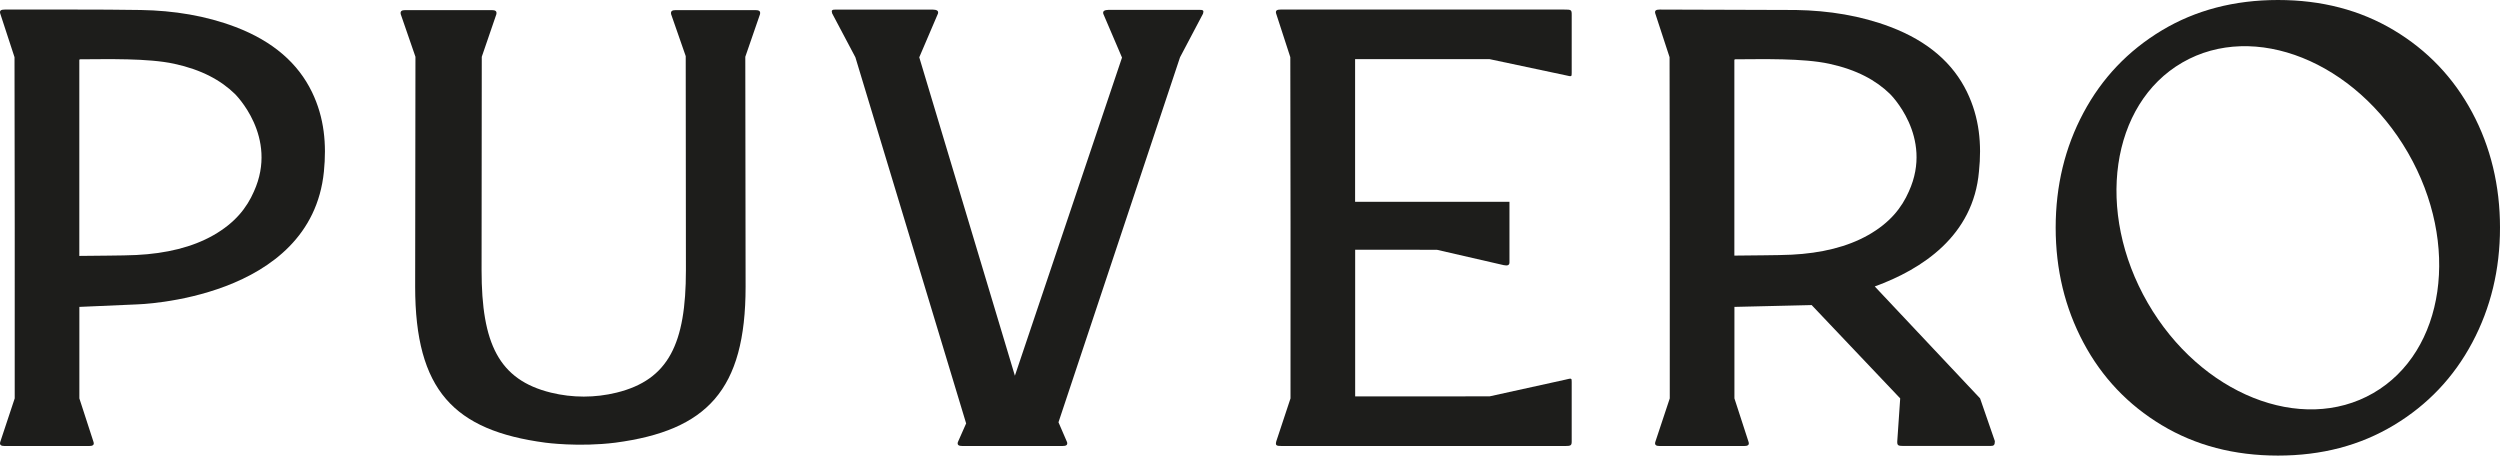
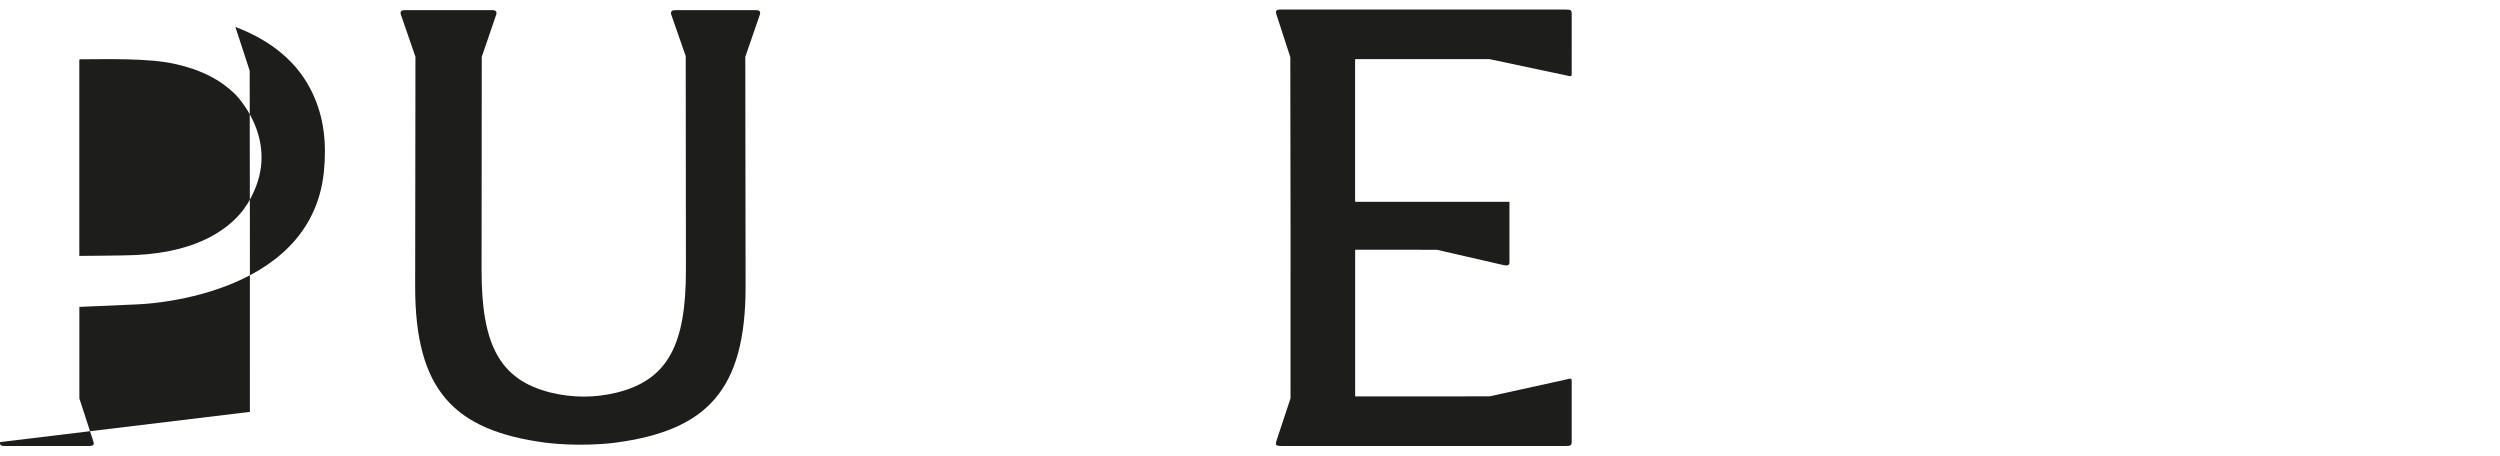
<svg xmlns="http://www.w3.org/2000/svg" id="Ebene_1" data-name="Ebene 1" viewBox="0 0 3907.74 712.11">
  <defs>
    <style>      .cls-1 {        fill: #1d1d1b;        stroke-width: 0px;      }    </style>
  </defs>
  <path class="cls-1" d="M2447.28,593.36l-118.92,26.18-210.11.1v-229.29l127.73.08,104.44,24q9.01,2.01,9.02-4.06v-94.93h-241.29V92.45h210.2l119.29,25.31c9.08,2.14,9.07,2.17,9.08-3.82.04-18.37.02-72.11.01-90.48,0-8.18-.48-8.52-12.09-8.52l-442.7-.02c-6.07-.02-8.47,1.61-7.29,6.06l22.23,68.4c.5,240.35.37,292.99.31,533.33l-22.25,67.16c-1.54,6.36-.3,7.3,8.99,7.3,136.91,0,305.8,0,442.7,0,8.66,0,10.07-.96,10.08-6.86.04-18.89.03-74.17,0-93.06,0-6.34.02-6.17-9.45-3.9Z" />
-   <path class="cls-1" d="M367.91,42.11c-46.1-17.51-96.03-25.63-147.92-26.49-64.97-1.08-146.69-.52-211.69-.68-.25,0-.49,0-.74,0-5.91-.03-8.51,1.47-7.25,6.07l22.37,68.37c.45,240.73.34,292.61.31,533.33L.32,690.99c-1.16,4.5,1.12,6.19,7.13,6.19,42.51,0,88.9,0,131.41,0,5.77,0,8.68-1.35,7.43-6l-22.24-68.46v-143.02s90.07-3.91,90.07-3.91c0,0,272.29-6.69,292.2-207.84,4.18-42.19.86-83.83-18.72-124.18-21.55-44.41-60.3-79.1-119.68-101.66ZM396.84,299.47c-11.09,25.44-29.51,49.09-63.65,68.44-32.55,18.44-73.14,28.36-119.97,30.69-22.76,1.13-65.44.97-89.25,1.42V93.28c.65-.28,1.06-.6,1.46-.6,42.9-.12,105.77-1.93,147,7.02,42.84,9.3,72.9,25.83,94.72,47.11,0,0,68.66,66.88,29.69,152.66Z" />
-   <path class="cls-1" d="M2930.41,447.76c74.12-26.93,154.2-79.17,162.91-179.81,4.42-42.17.86-83.83-18.72-124.18-21.55-44.41-60.3-79.1-119.68-101.66-46.1-17.51-96.03-25.63-147.92-26.49l-212.43-.67c-5.91-.03-8.51,1.47-7.25,6.07l22.37,68.37c.45,240.73.34,292.61.31,533.33l-22.67,68.28c-1.16,4.5,1.13,6.19,7.13,6.19,42.51,0,88.9,0,131.41,0,5.77,0,8.68-1.35,7.43-6l-22.24-68.47v-143.01s120.73-2.84,120.73-2.84l138.4,145.86-4.61,67.3c-.16,6.04,1.1,7.05,9.6,7.05,46.71.02,89.39-.12,136.1,0,5.36.01,6.84-1.41,6.88-7.55l-23.09-66.8-164.64-174.96ZM2800.2,398.11c-22.76,1.13-65.43.97-89.23,1.42V93.28c.65-.28,1.06-.6,1.46-.6,42.89-.12,105.75-1.93,146.97,7.01,42.83,9.29,72.89,25.79,94.71,47.04,0,0,68.65,66.77,29.68,152.42-11.09,25.4-29.5,49.02-63.64,68.33-32.55,18.41-73.13,28.31-119.95,30.64Z" />
-   <path class="cls-1" d="M1873.46,15.4h-140.47c-6.49.2-9.6,1.67-8.42,6.24l29.24,68.36-167.44,497.28-149.48-497.7,29.24-68.36c1.18-4.57-1.93-6.04-8.42-6.24h-149.98c-7.54-.23-8.5,1.01-6.97,6l36.3,68.59,173.1,572.28-12.95,29.26c-1.22,4.45,1.25,6.09,7.52,6.06,7-.03,12.26,0,19.26,0,.04,0,7.43,0,7.47,0h100.3s.08,0,.12,0c7.63,0,20.88-.02,28.51,0,6.27.02,8.73-1.61,7.52-6.06l-13.4-31.06,189.97-570.49,35.96-68.17c1.53-4.99.57-6.23-6.97-6Z" />
+   <path class="cls-1" d="M367.91,42.11l22.37,68.37c.45,240.73.34,292.61.31,533.33L.32,690.99c-1.16,4.5,1.12,6.19,7.13,6.19,42.51,0,88.9,0,131.41,0,5.77,0,8.68-1.35,7.43-6l-22.24-68.46v-143.02s90.07-3.91,90.07-3.91c0,0,272.29-6.69,292.2-207.84,4.18-42.19.86-83.83-18.72-124.18-21.55-44.41-60.3-79.1-119.68-101.66ZM396.84,299.47c-11.09,25.44-29.51,49.09-63.65,68.44-32.55,18.44-73.14,28.36-119.97,30.69-22.76,1.13-65.44.97-89.25,1.42V93.28c.65-.28,1.06-.6,1.46-.6,42.9-.12,105.77-1.93,147,7.02,42.84,9.3,72.9,25.83,94.72,47.11,0,0,68.66,66.88,29.69,152.66Z" />
  <path class="cls-1" d="M1181.02,15.81c-42.81,0-82.13,0-124.94,0-5.54,0-8.11,1.65-7.02,6.54l22.79,65.4.3,334.78c0,114.04-26.73,171.16-108.46,191.21-33.58,8.24-68.9,8.24-102.48,0-81.73-20.05-108.46-77.17-108.46-191.21l.3-333.75,22.79-66.43c1.09-4.89-1.48-6.53-7.02-6.54-42.81,0-92.64,0-135.44,0-5.63,0-8.08,1.72-6.93,6.55l22.94,66.42-.46,359.32c0,161.95,60.6,224.79,203.48,243.83,0,0,52.28,7.19,109.55,0,142.88-19.04,203.48-81.87,203.48-243.83l-.46-359.32,22.94-66.42c1.16-4.83-1.29-6.55-6.93-6.55Z" />
-   <path class="cls-1" d="M3864.14,175.49c-29.07-54.17-69.89-96.95-122.47-128.37-52.58-31.41-112.91-47.12-180.97-47.12s-128.9,15.85-181.63,47.56c-52.73,31.71-93.55,74.65-122.47,128.82-28.92,54.17-43.38,113.99-43.38,179.46s14.46,125.37,43.38,179.68c28.92,54.32,69.74,97.33,122.47,129.04,52.73,31.7,113.27,47.56,181.63,47.56s128.46-15.85,181.19-47.56c52.73-31.71,93.55-74.72,122.47-129.04,28.92-54.31,43.38-114.21,43.38-179.68s-14.53-126.17-43.6-180.34ZM3709.65,614.43c-112.32,64.85-270.15,1.74-352.54-140.96-82.39-142.7-58.12-310.94,54.19-375.79,112.31-64.85,270.15-1.74,352.54,140.96,82.39,142.7,58.12,310.94-54.19,375.79Z" />
</svg>